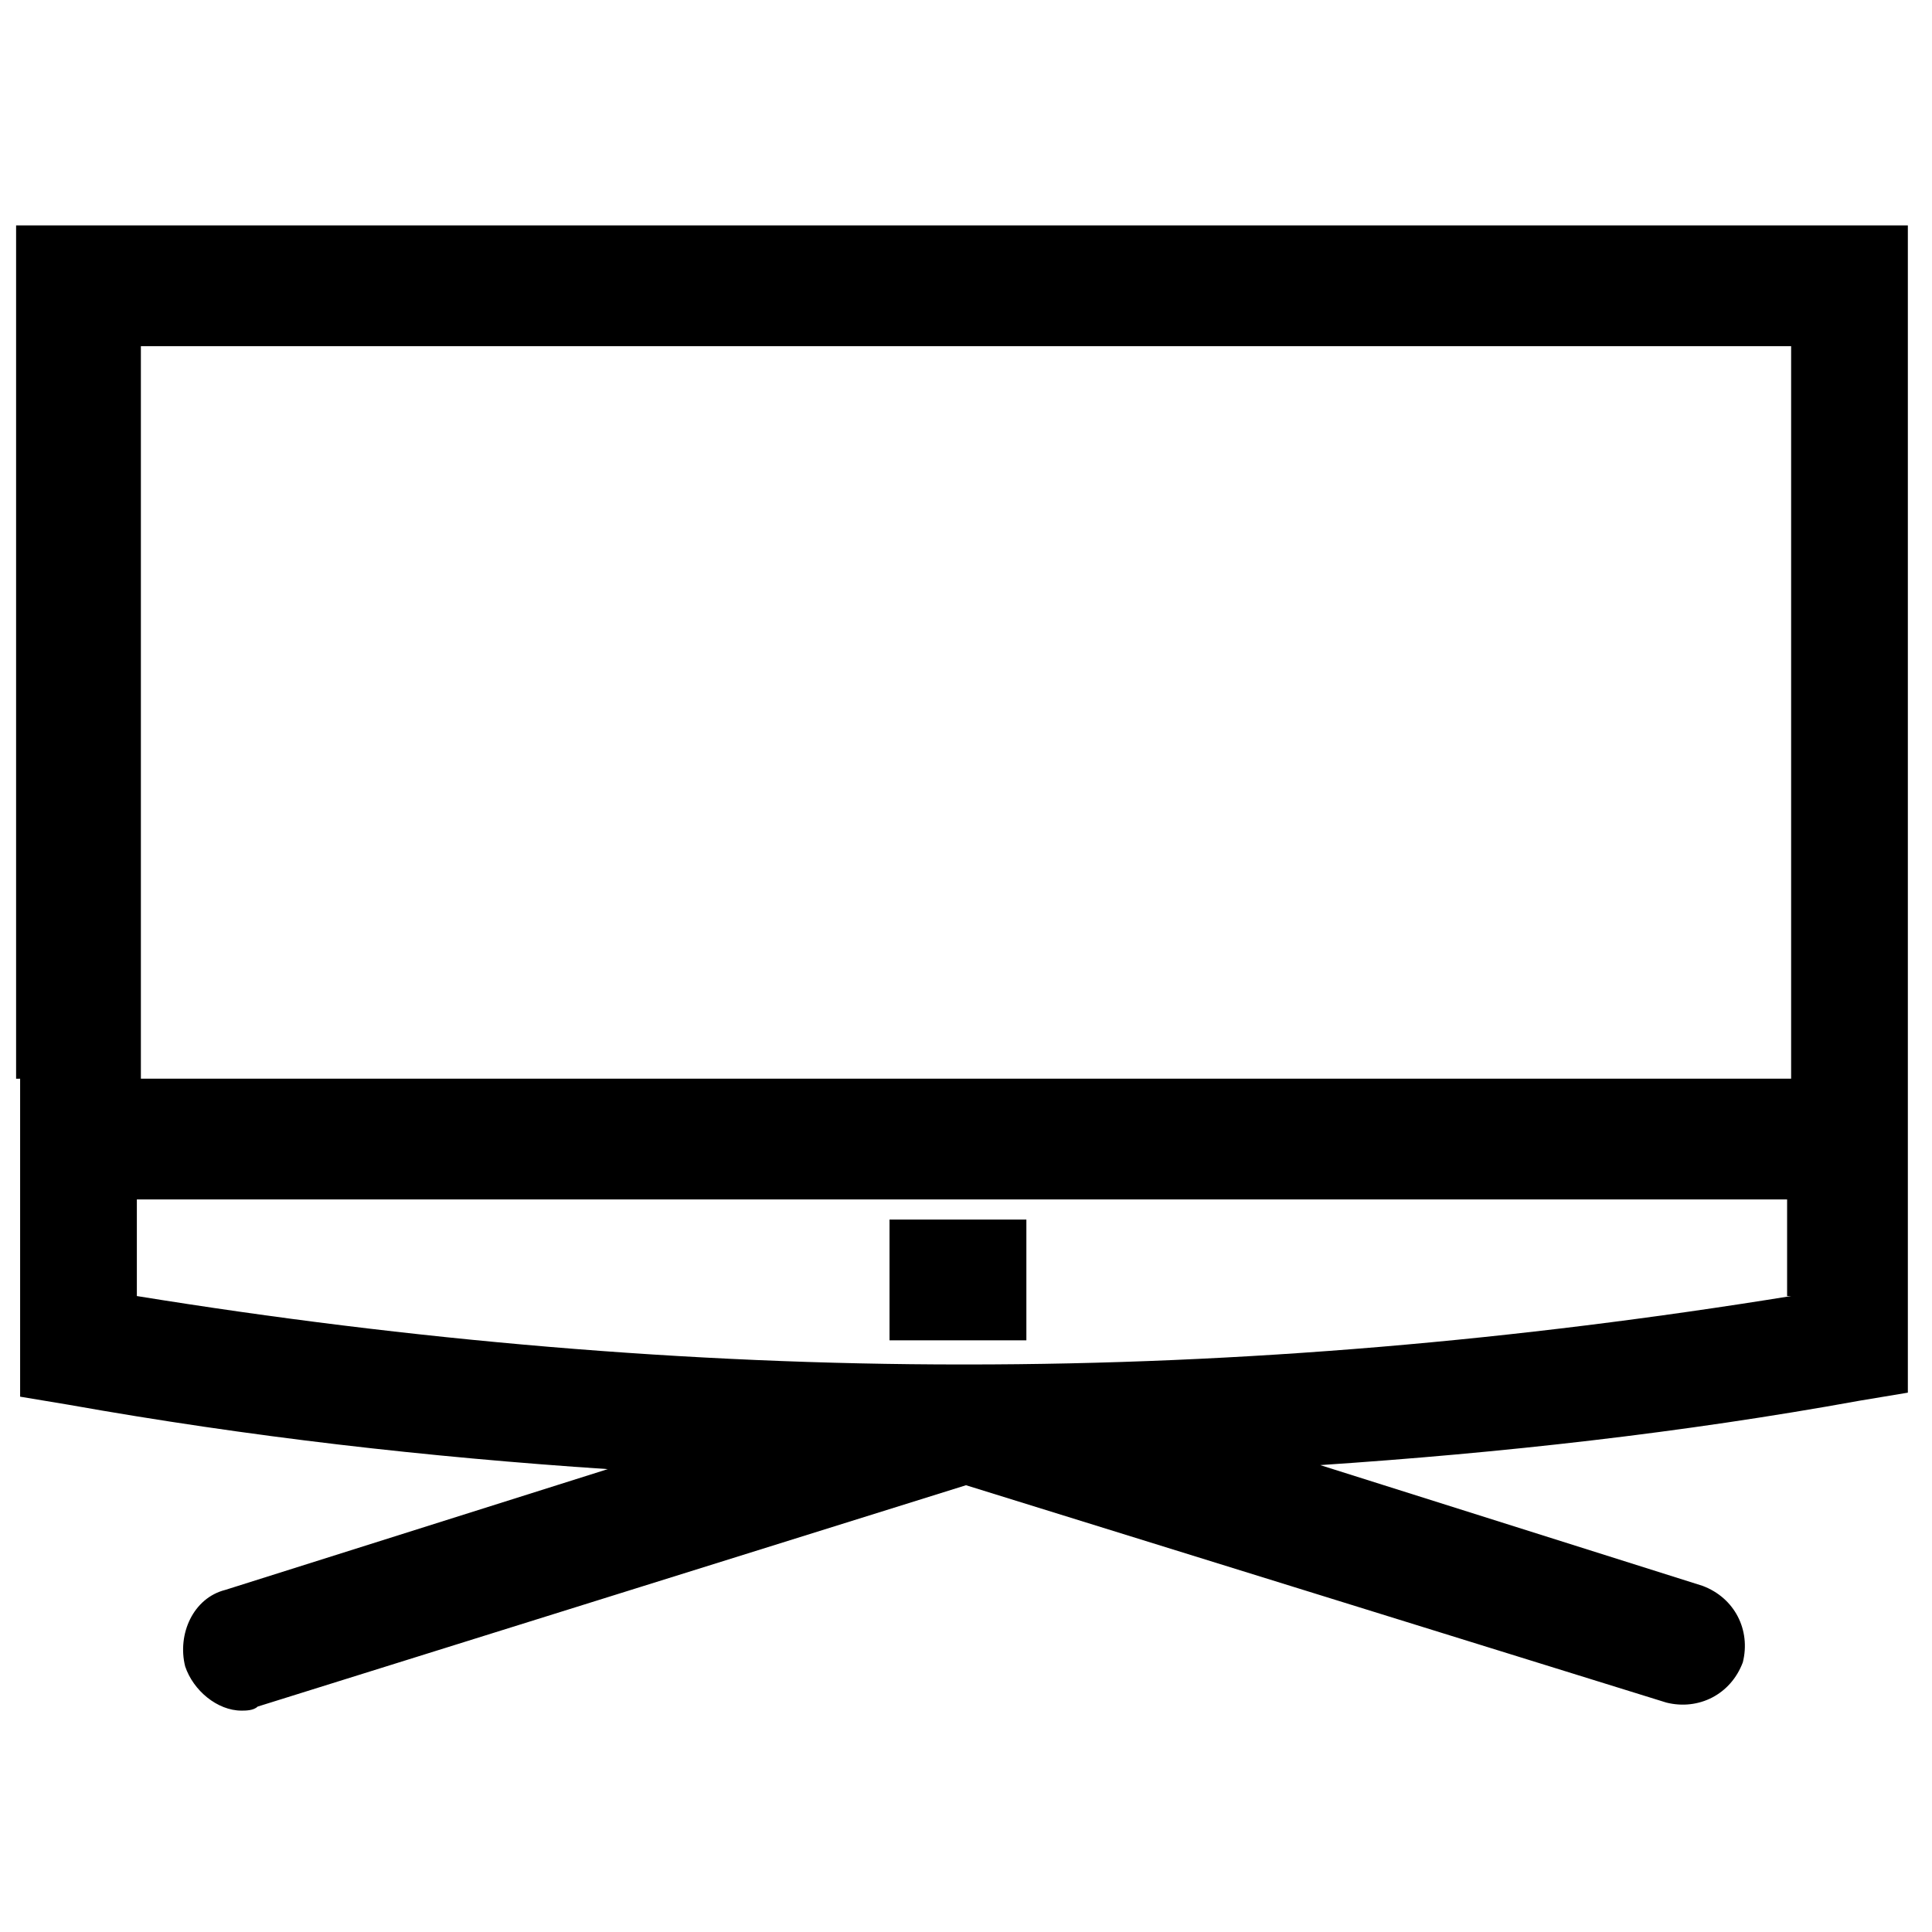
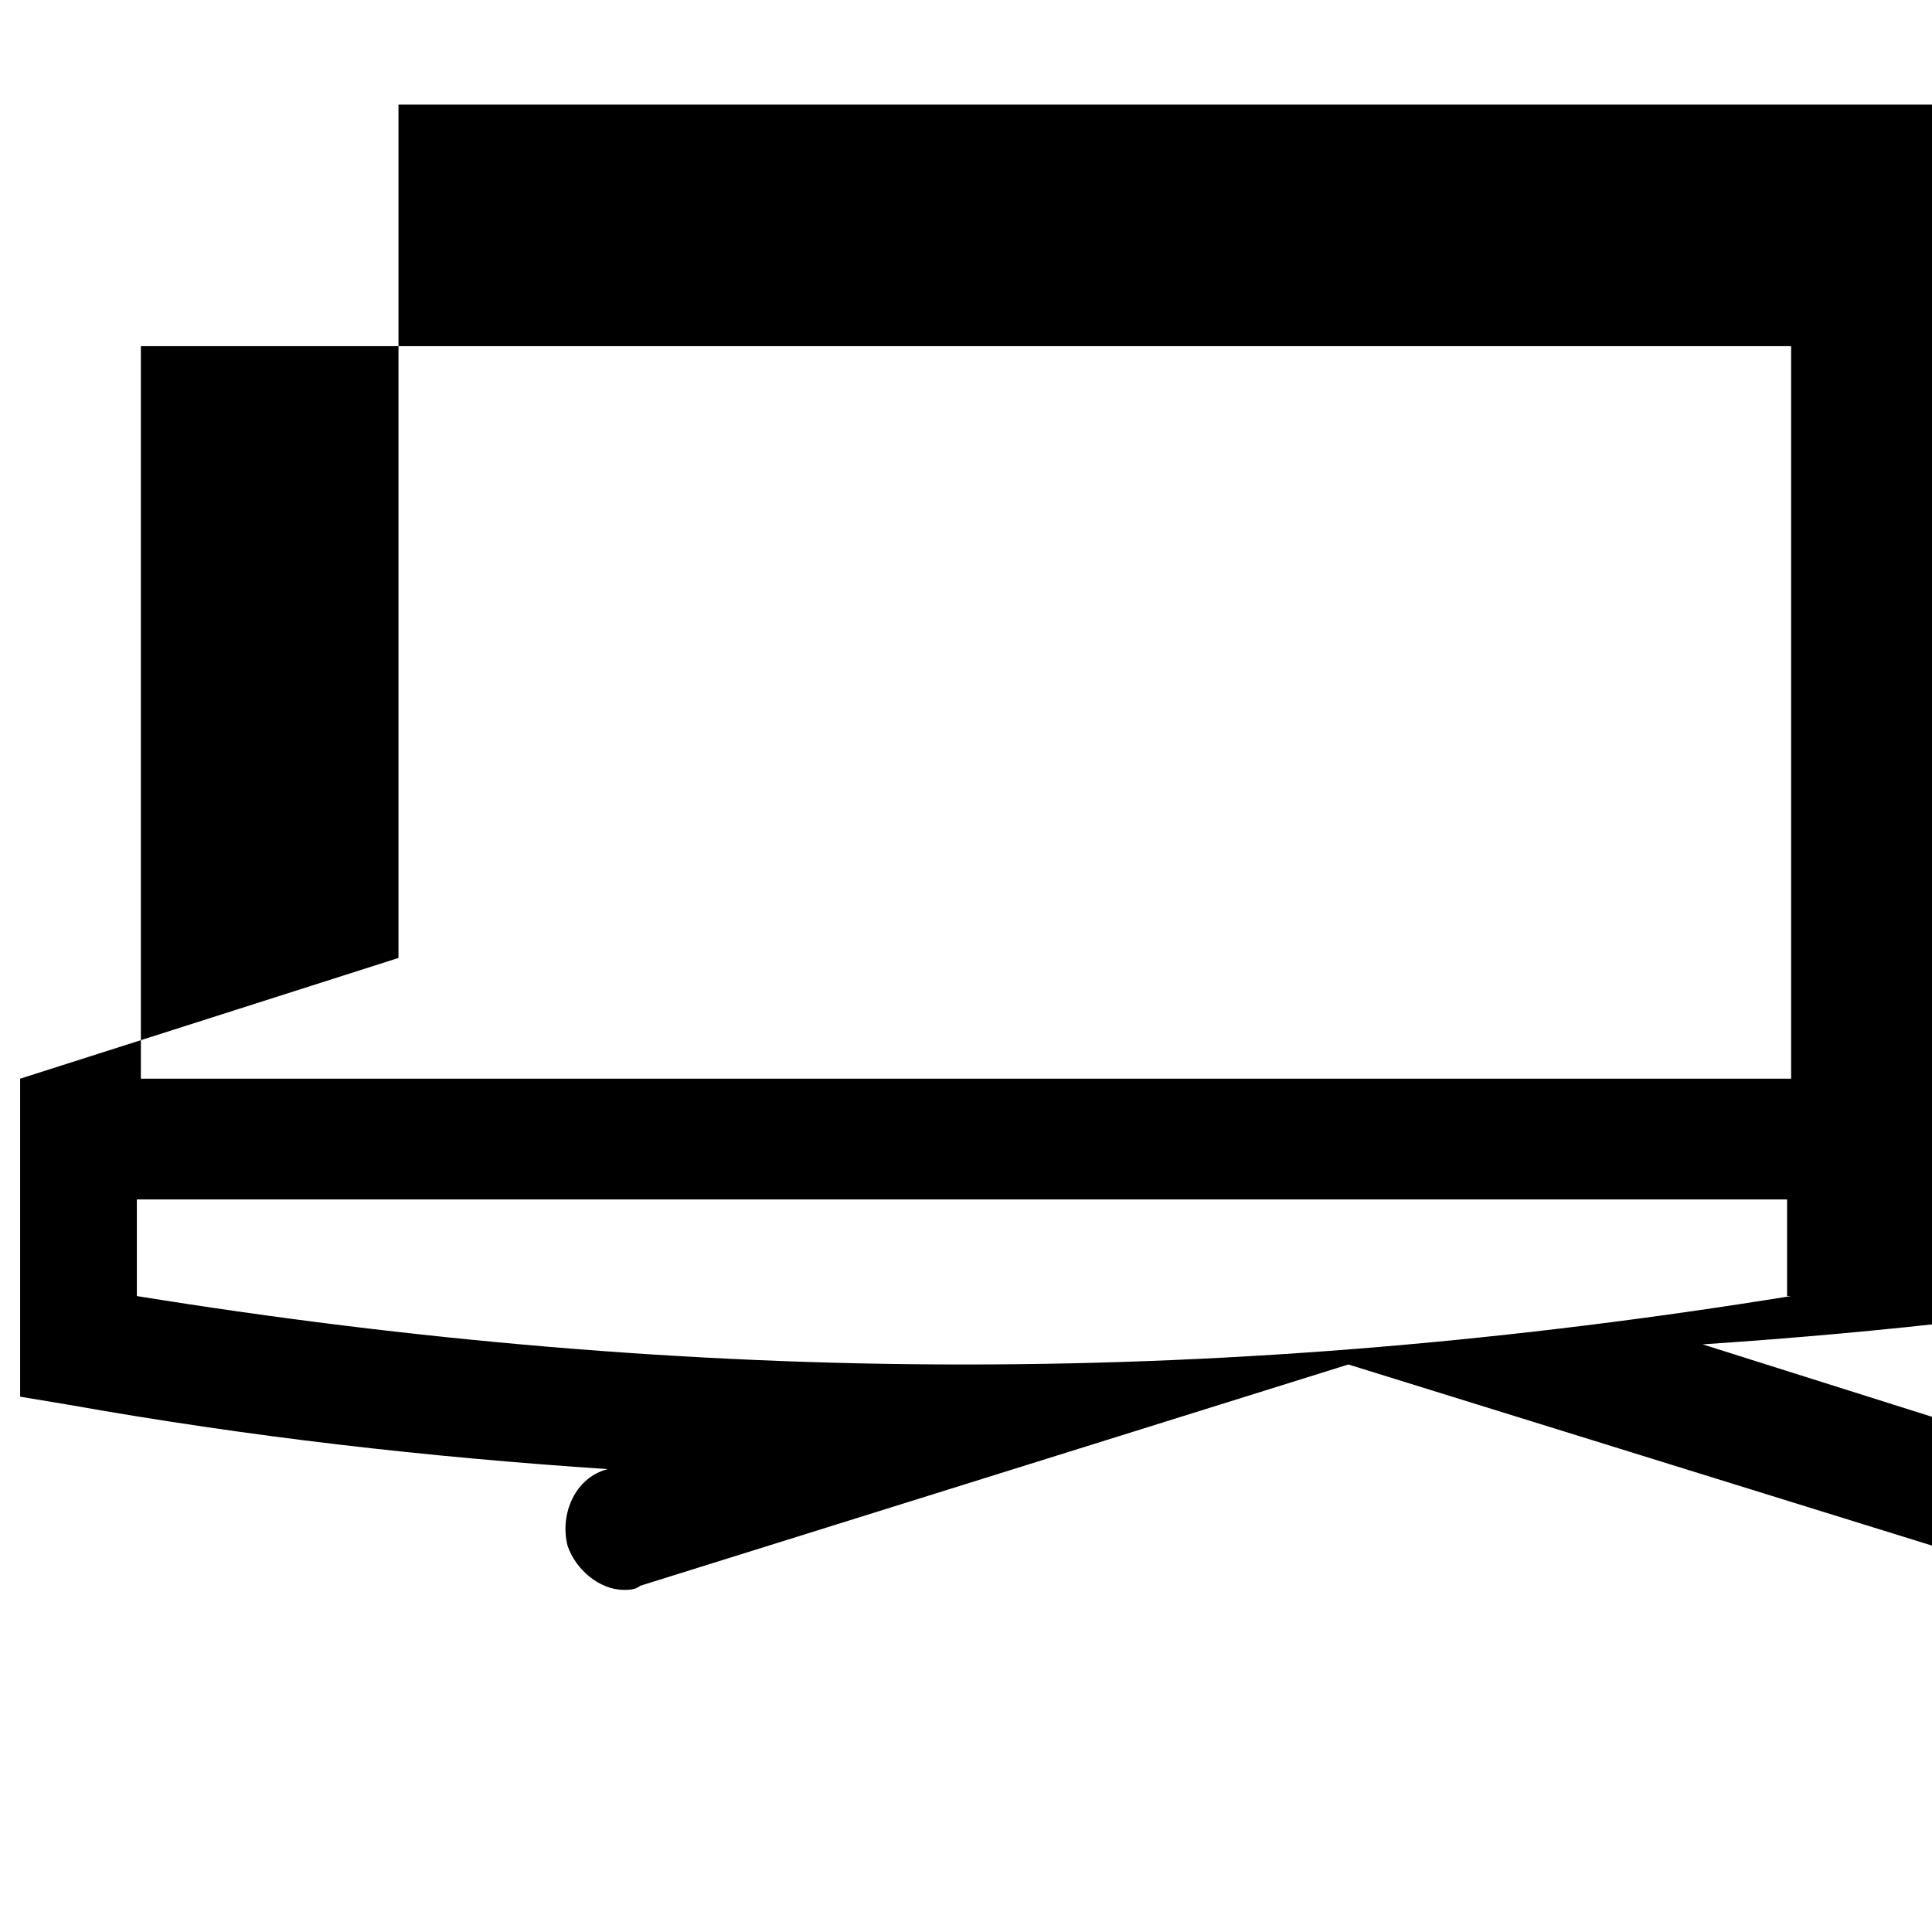
<svg xmlns="http://www.w3.org/2000/svg" id="Layer_1" viewBox="0 0 48 48">
  <g>
-     <path d="m.5 26.8v3 4.9l1.2.2c4.5.8 8.9 1.3 13.4 1.6l-9.5 3c-.8.2-1.2 1.1-1 1.9.2.6.8 1.1 1.4 1.1.1 0 .3 0 .4-.1l17.6-5.5 17.4 5.4c.8.2 1.6-.2 1.9-1 .2-.8-.2-1.6-1-1.9l-9.5-3c4.5-.3 9-.8 13.4-1.6l1.2-.2v-4.9-3-21.1h-47v21.2zm44 5.4c-6.8 1.1-13.6 1.7-20.5 1.7 0 0 0 0-.1 0-6.8 0-13.7-.6-20.5-1.7v-2.4h41v2.4zm-41-23.6h41v18.2h-41z" />
-     <path d="m22.1 30.3h3.4v3h-3.4z" />
+     <path d="m.5 26.8v3 4.9l1.2.2c4.5.8 8.9 1.3 13.4 1.6c-.8.2-1.2 1.1-1 1.9.2.6.8 1.1 1.4 1.1.1 0 .3 0 .4-.1l17.6-5.5 17.4 5.4c.8.2 1.6-.2 1.9-1 .2-.8-.2-1.6-1-1.9l-9.5-3c4.5-.3 9-.8 13.4-1.6l1.2-.2v-4.9-3-21.1h-47v21.2zm44 5.4c-6.8 1.1-13.6 1.7-20.5 1.7 0 0 0 0-.1 0-6.8 0-13.7-.6-20.5-1.7v-2.4h41v2.4zm-41-23.6h41v18.2h-41z" />
  </g>
</svg>